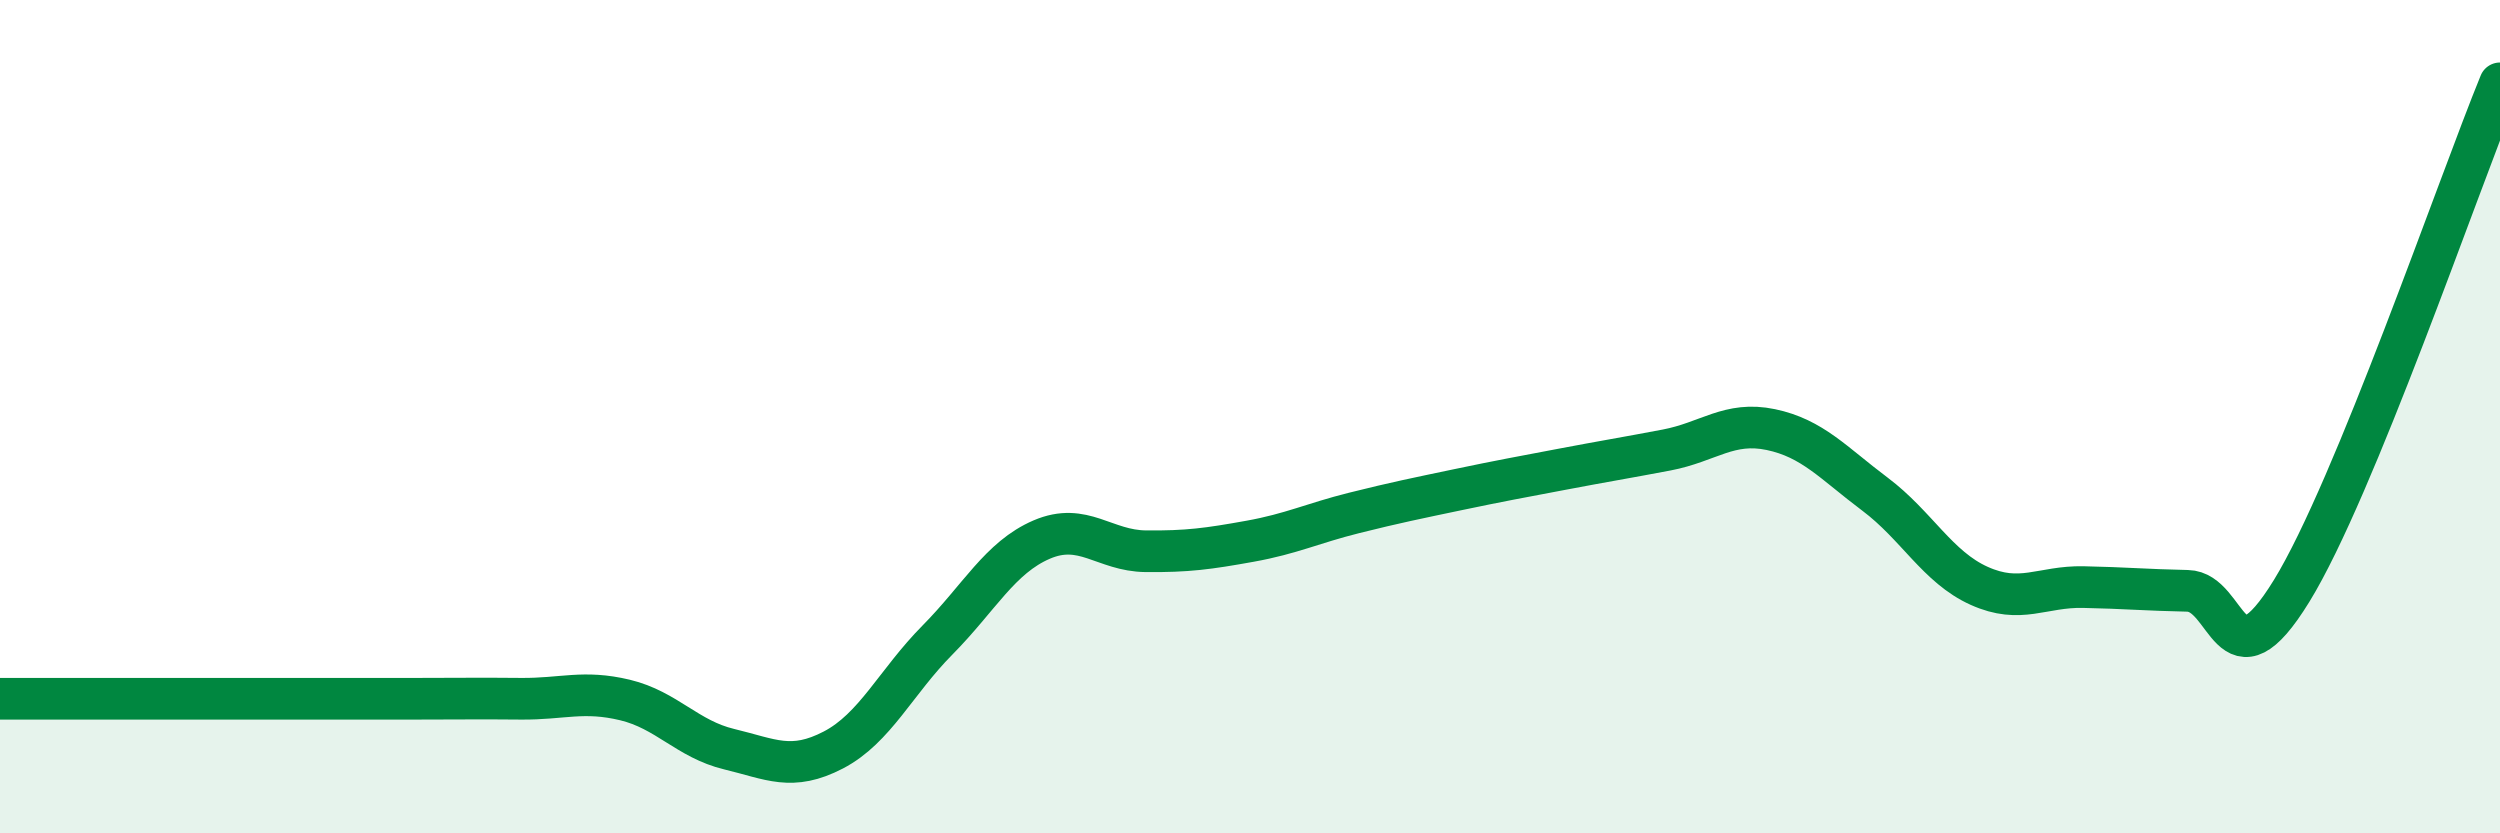
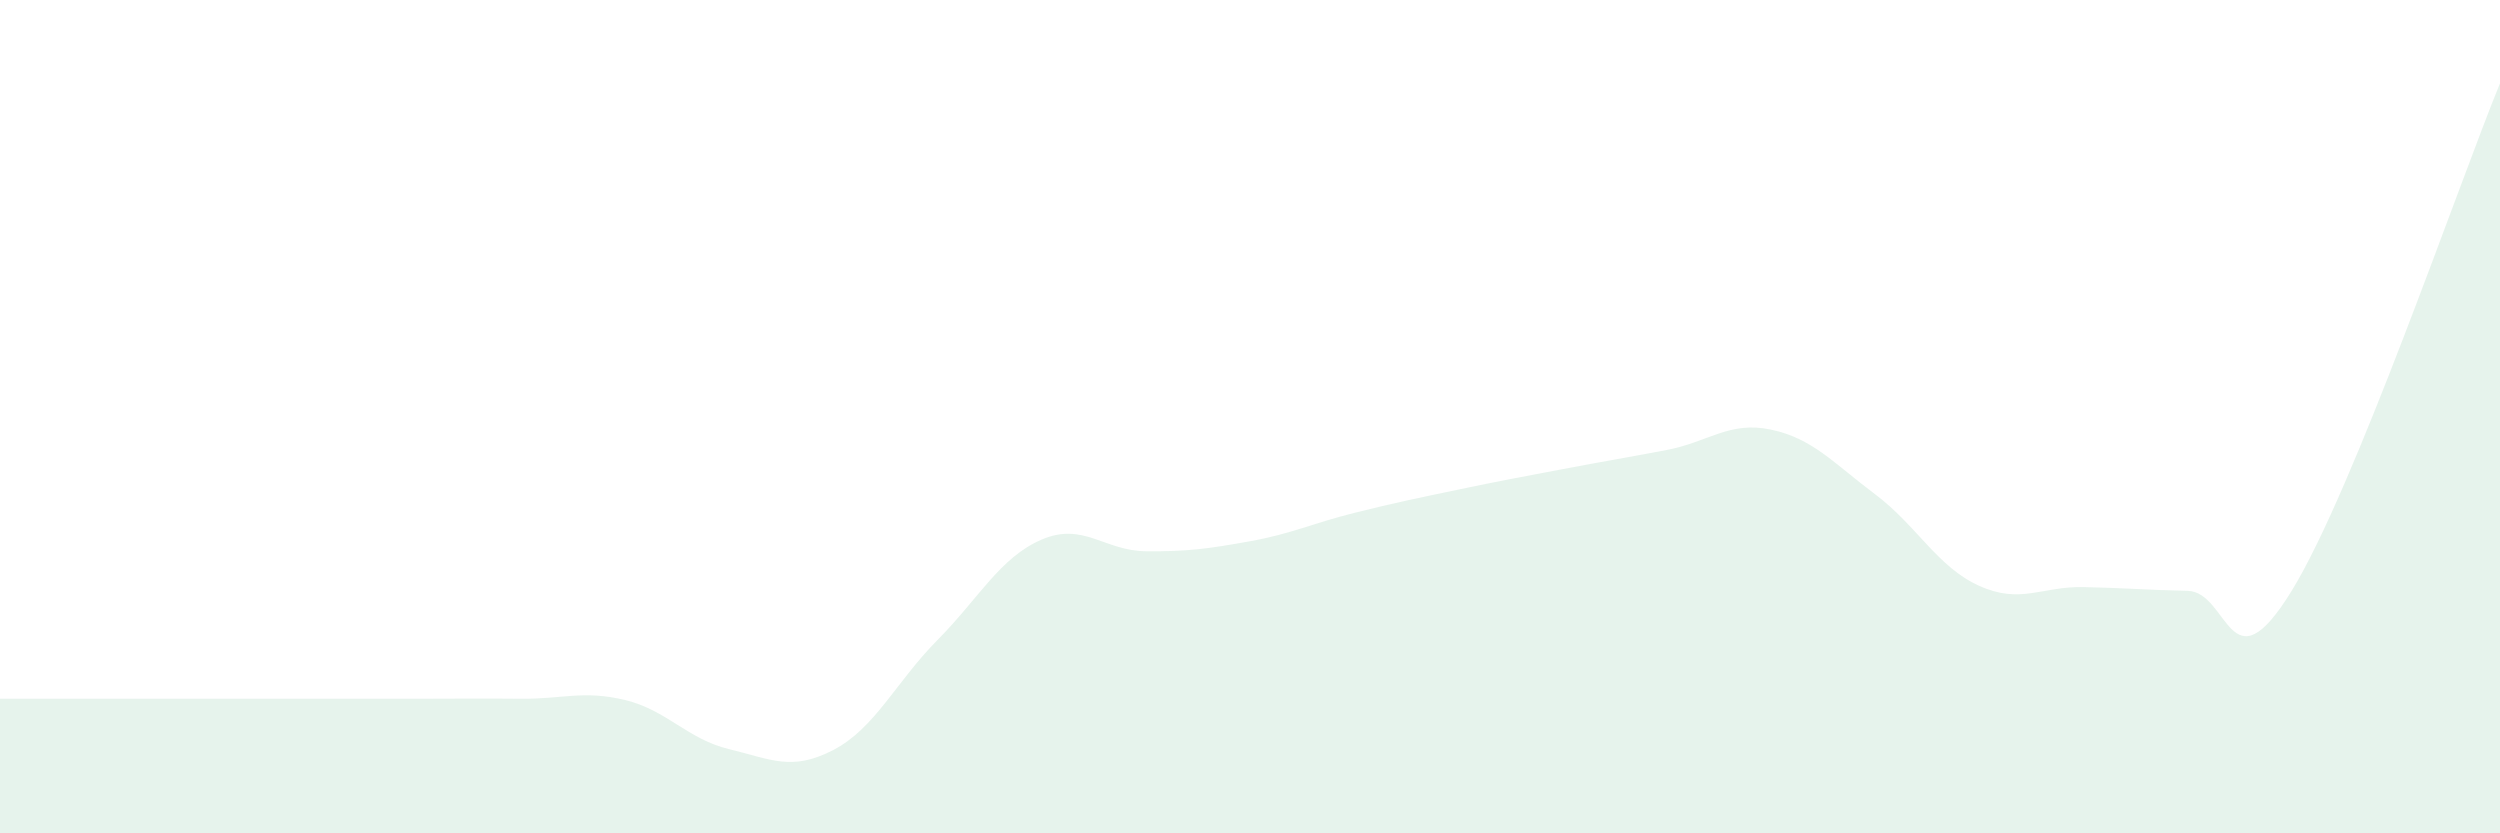
<svg xmlns="http://www.w3.org/2000/svg" width="60" height="20" viewBox="0 0 60 20">
  <path d="M 0,16.77 C 0.5,16.77 1.5,16.77 2.5,16.77 C 3.5,16.77 4,16.77 5,16.77 C 6,16.77 6.5,16.77 7.5,16.77 C 8.5,16.77 9,16.77 10,16.77 C 11,16.77 11.5,16.76 12.5,16.77 C 13.5,16.78 14,16.56 15,16.8 C 16,17.04 16.5,17.74 17.5,17.98 C 18.5,18.22 19,18.52 20,18 C 21,17.48 21.5,16.37 22.5,15.36 C 23.5,14.35 24,13.38 25,12.95 C 26,12.52 26.5,13.22 27.5,13.23 C 28.5,13.24 29,13.17 30,12.99 C 31,12.81 31.5,12.56 32.5,12.31 C 33.5,12.06 34,11.96 35,11.75 C 36,11.54 36.5,11.45 37.5,11.26 C 38.5,11.07 39,10.99 40,10.8 C 41,10.61 41.5,10.1 42.5,10.31 C 43.5,10.52 44,11.11 45,11.86 C 46,12.61 46.5,13.61 47.5,14.06 C 48.5,14.51 49,14.07 50,14.09 C 51,14.11 51.5,14.16 52.5,14.18 C 53.5,14.2 53.5,16.62 55,14.18 C 56.5,11.74 59,4.44 60,2L60 20L0 20Z" fill="#008740" opacity="0.1" stroke-linecap="round" stroke-linejoin="round" />
-   <path d="M 0,16.77 C 0.5,16.77 1.5,16.77 2.5,16.77 C 3.5,16.77 4,16.77 5,16.77 C 6,16.77 6.5,16.77 7.5,16.77 C 8.5,16.77 9,16.77 10,16.77 C 11,16.77 11.5,16.76 12.5,16.77 C 13.5,16.78 14,16.56 15,16.8 C 16,17.04 16.5,17.74 17.5,17.98 C 18.5,18.22 19,18.52 20,18 C 21,17.48 21.5,16.37 22.5,15.36 C 23.5,14.35 24,13.38 25,12.95 C 26,12.52 26.5,13.22 27.5,13.23 C 28.5,13.24 29,13.17 30,12.99 C 31,12.81 31.5,12.56 32.5,12.31 C 33.5,12.06 34,11.96 35,11.75 C 36,11.54 36.5,11.45 37.5,11.26 C 38.5,11.07 39,10.99 40,10.8 C 41,10.61 41.5,10.1 42.5,10.31 C 43.5,10.52 44,11.11 45,11.86 C 46,12.61 46.5,13.61 47.5,14.06 C 48.5,14.51 49,14.07 50,14.09 C 51,14.11 51.5,14.16 52.5,14.18 C 53.5,14.2 53.5,16.62 55,14.18 C 56.5,11.74 59,4.44 60,2" stroke="#008740" stroke-width="1" fill="none" stroke-linecap="round" stroke-linejoin="round" />
</svg>